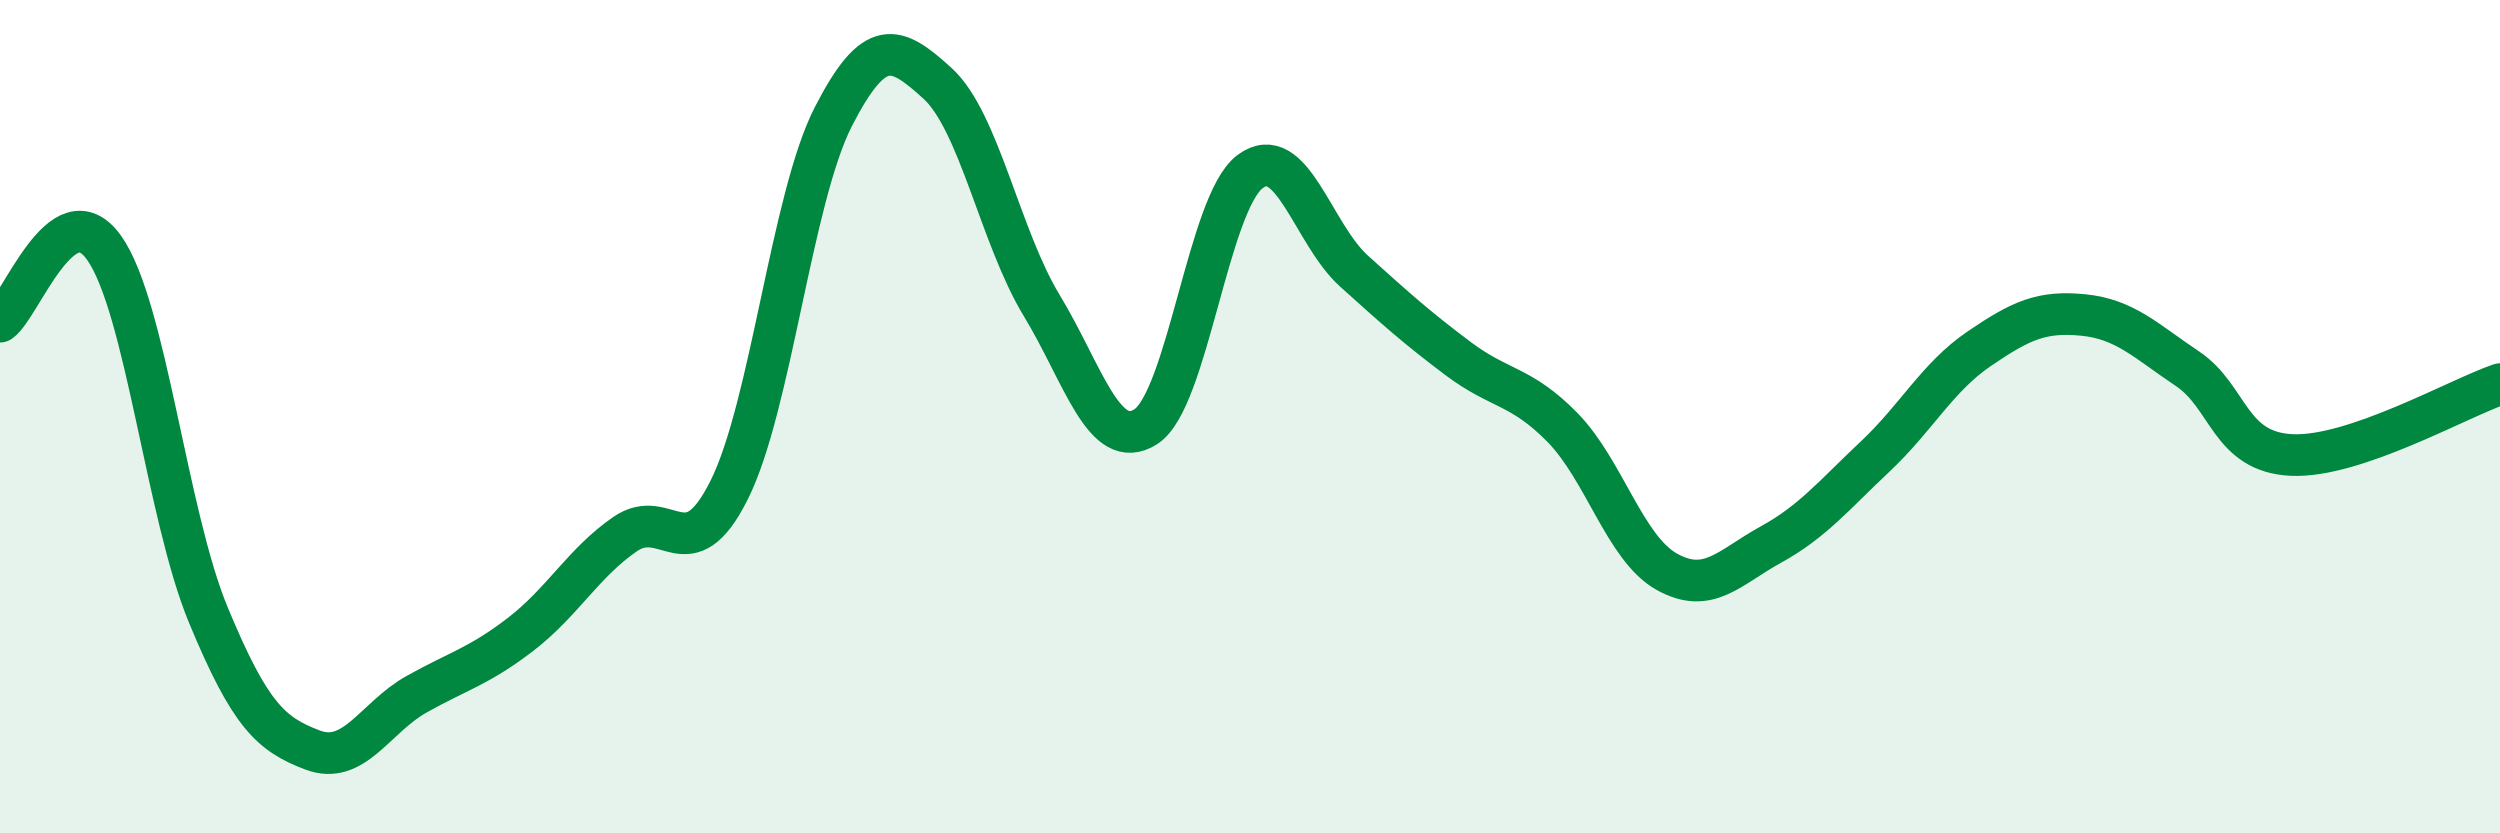
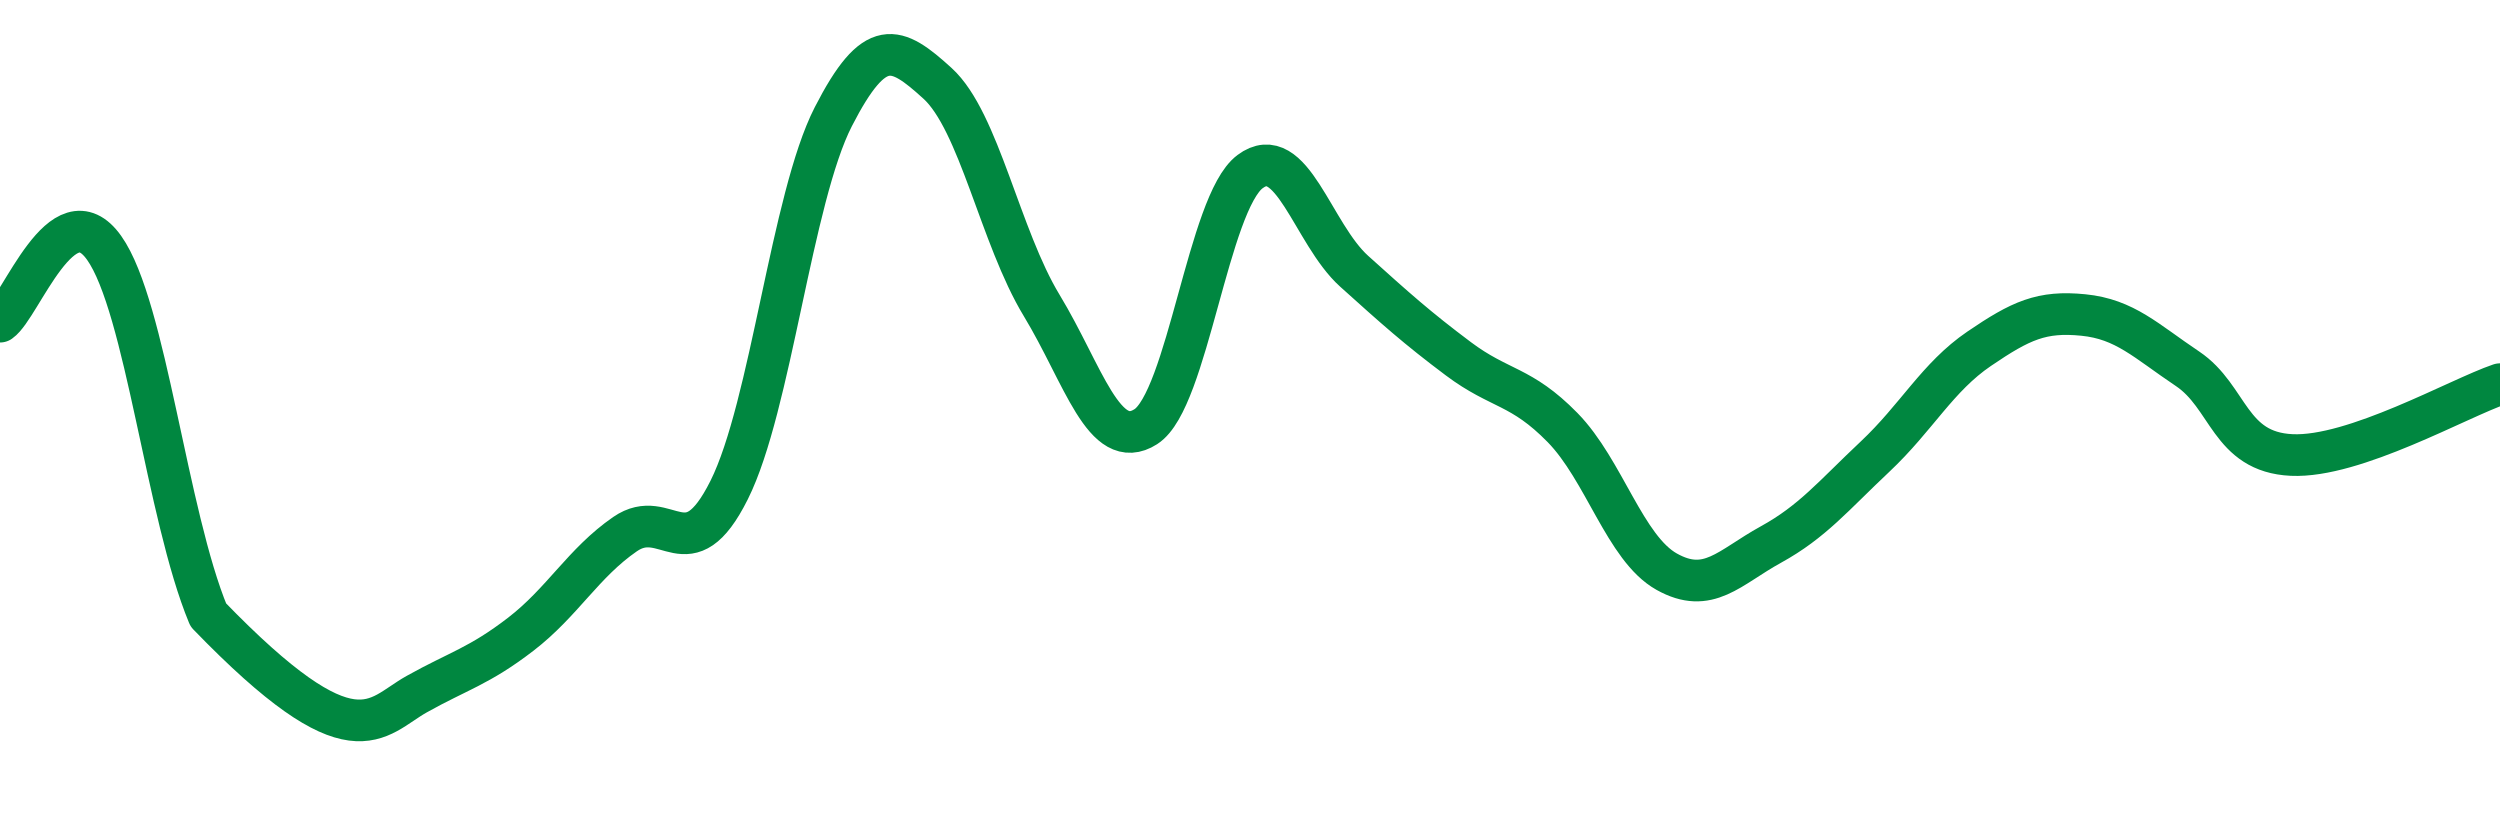
<svg xmlns="http://www.w3.org/2000/svg" width="60" height="20" viewBox="0 0 60 20">
-   <path d="M 0,7.72 C 0.5,7.37 1.5,4.54 2.5,5.95 C 3.5,7.36 4,12.35 5,14.76 C 6,17.17 6.5,17.62 7.5,18 C 8.5,18.38 9,17.22 10,16.66 C 11,16.1 11.5,15.99 12.5,15.22 C 13.5,14.45 14,13.51 15,12.82 C 16,12.13 16.5,13.76 17.5,11.76 C 18.5,9.76 19,4.75 20,2.8 C 21,0.85 21.5,1.09 22.5,2 C 23.5,2.91 24,5.68 25,7.33 C 26,8.98 26.5,10.88 27.5,10.24 C 28.5,9.6 29,4.87 30,4.12 C 31,3.37 31.5,5.61 32.5,6.51 C 33.5,7.41 34,7.86 35,8.61 C 36,9.36 36.5,9.24 37.5,10.26 C 38.5,11.28 39,13.16 40,13.72 C 41,14.28 41.5,13.62 42.5,13.07 C 43.5,12.52 44,11.9 45,10.96 C 46,10.02 46.5,9.05 47.5,8.37 C 48.5,7.69 49,7.46 50,7.56 C 51,7.66 51.5,8.18 52.5,8.85 C 53.5,9.52 53.5,10.85 55,10.92 C 56.5,10.99 59,9.56 60,9.22L60 20L0 20Z" fill="#008740" opacity="0.1" stroke-linecap="round" stroke-linejoin="round" />
-   <path d="M 0,7.72 C 0.5,7.37 1.5,4.54 2.5,5.95 C 3.5,7.36 4,12.35 5,14.76 C 6,17.17 6.5,17.62 7.5,18 C 8.5,18.38 9,17.22 10,16.66 C 11,16.1 11.5,15.99 12.5,15.22 C 13.5,14.45 14,13.51 15,12.82 C 16,12.13 16.5,13.76 17.5,11.76 C 18.5,9.76 19,4.75 20,2.8 C 21,0.85 21.5,1.09 22.5,2 C 23.5,2.91 24,5.68 25,7.33 C 26,8.98 26.5,10.88 27.5,10.24 C 28.5,9.6 29,4.87 30,4.12 C 31,3.37 31.5,5.61 32.5,6.51 C 33.5,7.41 34,7.86 35,8.61 C 36,9.36 36.5,9.24 37.5,10.26 C 38.5,11.28 39,13.16 40,13.72 C 41,14.28 41.5,13.62 42.5,13.07 C 43.5,12.52 44,11.9 45,10.96 C 46,10.02 46.5,9.05 47.5,8.37 C 48.5,7.69 49,7.46 50,7.56 C 51,7.66 51.5,8.18 52.5,8.85 C 53.5,9.52 53.5,10.85 55,10.92 C 56.5,10.99 59,9.56 60,9.22" stroke="#008740" stroke-width="1" fill="none" stroke-linecap="round" stroke-linejoin="round" />
+   <path d="M 0,7.72 C 0.5,7.37 1.5,4.54 2.5,5.95 C 3.5,7.36 4,12.35 5,14.76 C 8.5,18.38 9,17.22 10,16.66 C 11,16.1 11.5,15.99 12.5,15.22 C 13.5,14.45 14,13.51 15,12.82 C 16,12.13 16.5,13.76 17.5,11.76 C 18.5,9.76 19,4.75 20,2.8 C 21,0.85 21.5,1.09 22.5,2 C 23.5,2.91 24,5.68 25,7.33 C 26,8.98 26.5,10.88 27.5,10.24 C 28.5,9.6 29,4.87 30,4.12 C 31,3.37 31.5,5.61 32.5,6.51 C 33.5,7.41 34,7.86 35,8.61 C 36,9.36 36.5,9.24 37.5,10.26 C 38.5,11.28 39,13.16 40,13.72 C 41,14.28 41.5,13.62 42.5,13.07 C 43.5,12.52 44,11.9 45,10.96 C 46,10.02 46.5,9.05 47.5,8.37 C 48.5,7.69 49,7.46 50,7.56 C 51,7.66 51.5,8.18 52.5,8.85 C 53.5,9.52 53.5,10.85 55,10.92 C 56.5,10.99 59,9.56 60,9.22" stroke="#008740" stroke-width="1" fill="none" stroke-linecap="round" stroke-linejoin="round" />
</svg>